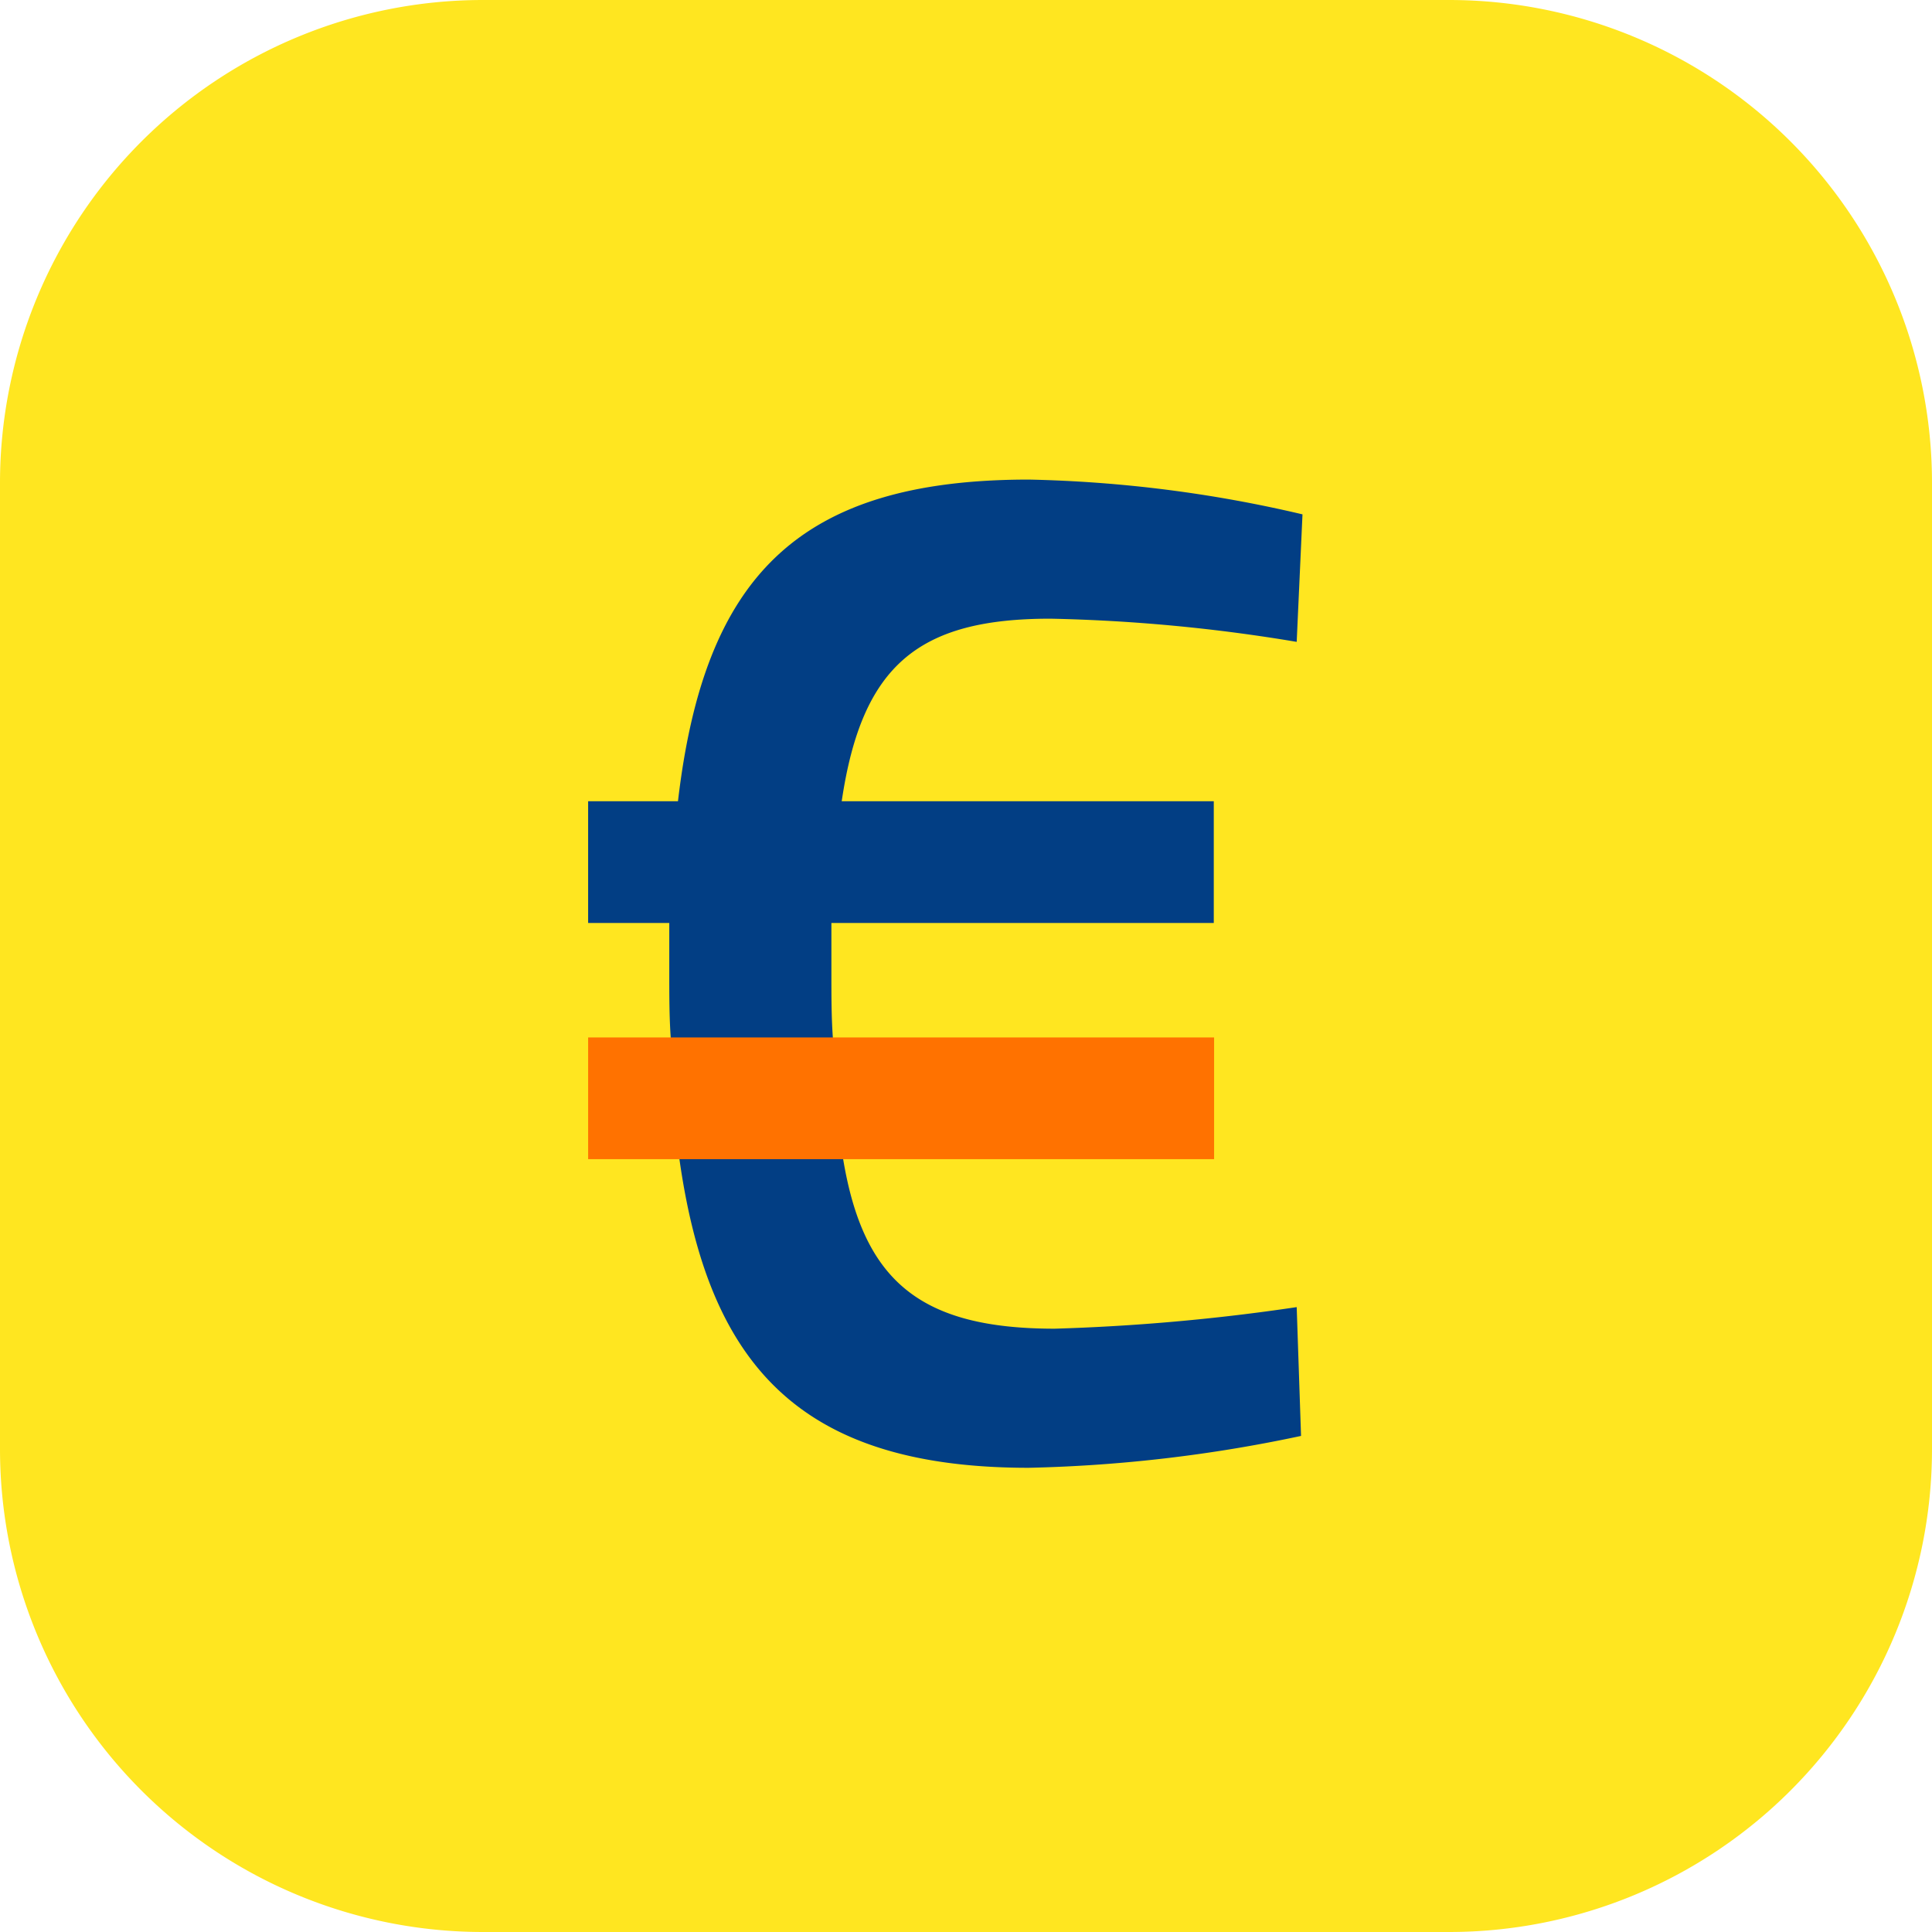
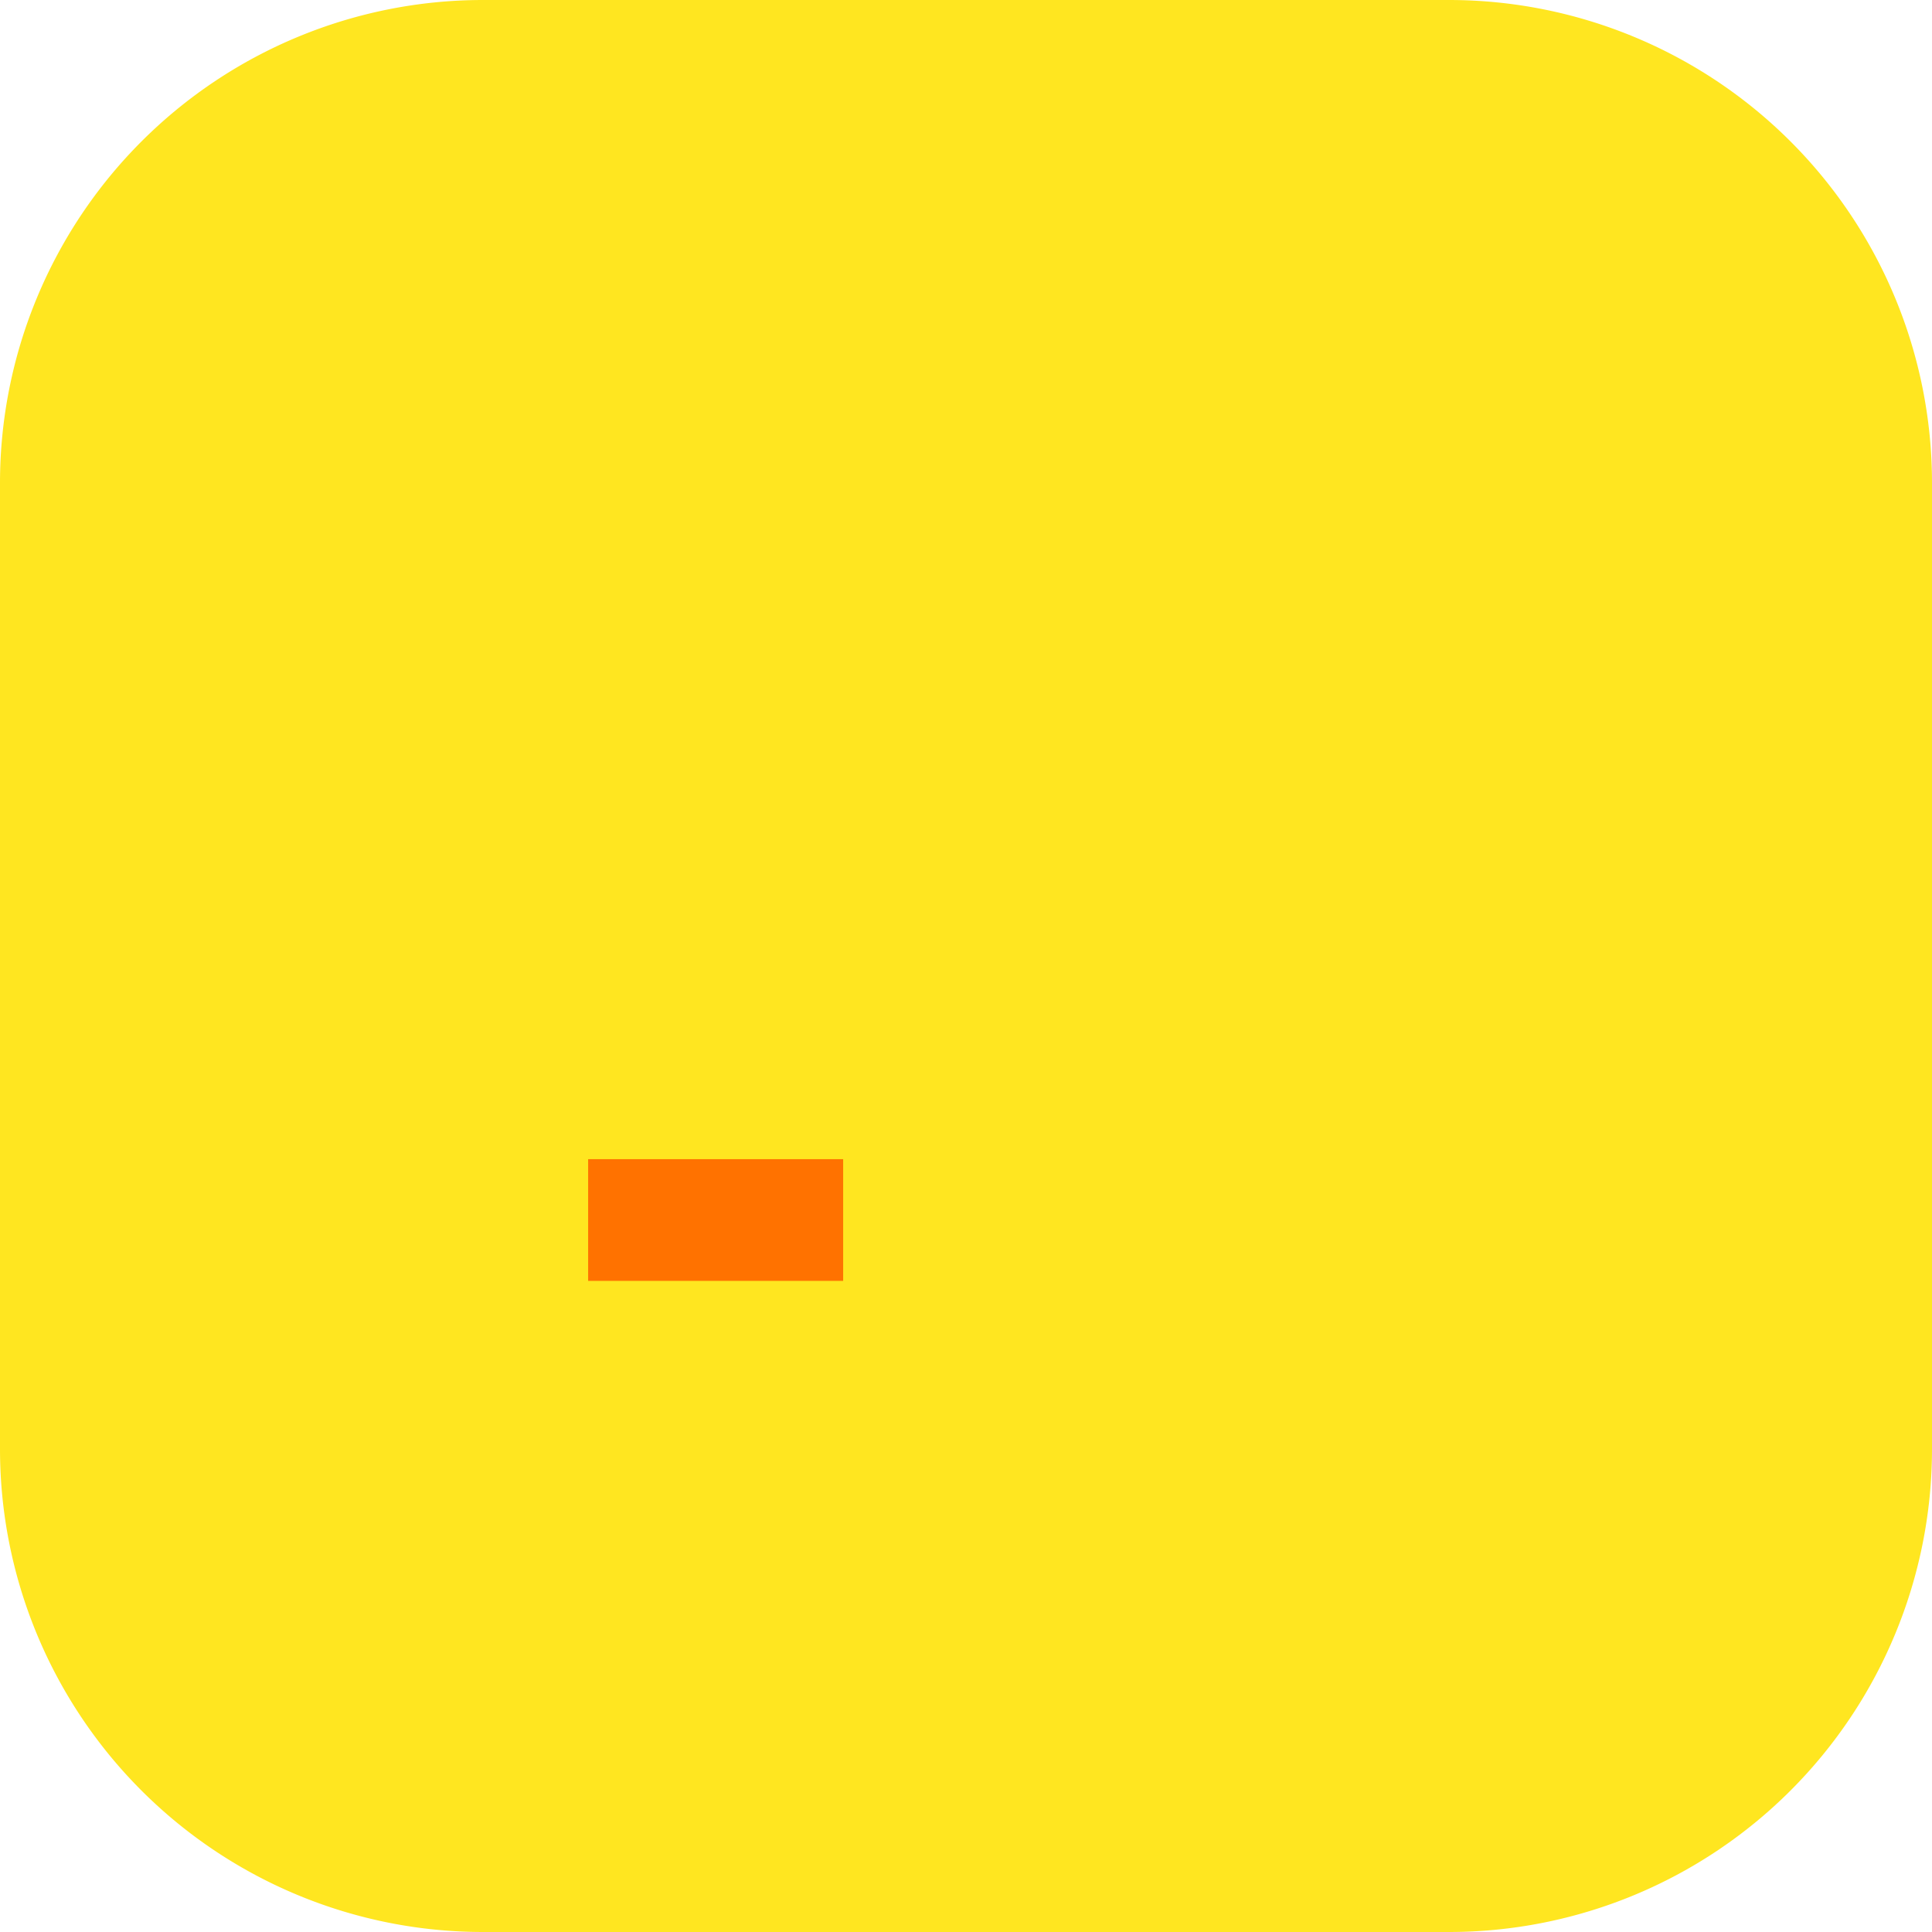
<svg xmlns="http://www.w3.org/2000/svg" width="48" height="48" viewBox="0 0 48 48">
  <path data-name="Pfad 29663" d="M12 0h24a12 12 0 0 1 12 12v24a12 12 0 0 1-12 12H12A12 12 0 0 1 0 36V12A12 12 0 0 1 12 0z" style="fill:#ffe620" />
  <g data-name="Gruppe 57671">
    <g data-name="Gruppe 21457">
      <path data-name="Rechteck 17949" style="fill:none" d="M0 0h28.8v28.8H0z" transform="translate(9.6 9.6)" />
    </g>
    <g data-name="Gruppe 56140">
-       <path data-name="Pfad 29384" d="M12.712-5.744c-3.348 0-4.752-1.188-5.256-4.212L7.2-12.98c-.036-.5-.036-1.008-.036-1.584v-1.26h9.5v-3.024H7.42c.5-3.384 1.908-4.536 5.184-4.536a42 42 0 0 1 6.12.576l.144-3.168a32.458 32.458 0 0 0-6.8-.864C6.3-26.84 4-24.392 3.352-18.848H1.12v3.024h2.016v1.26c0 .54 0 1.08.036 1.584l.216 3.024c.72 5.076 2.952 7.668 8.676 7.668a36.045 36.045 0 0 0 6.768-.792l-.108-3.2a51.1 51.1 0 0 1-6.012.536z" transform="translate(13.492 38.755)" style="fill:#023e84" />
-       <path data-name="Pfad 29385" d="M7.456-8.416h9.216v-3.024H1.12v3.024h6.336z" transform="translate(13.492 37.215)" style="fill:#ff7200" />
+       <path data-name="Pfad 29385" d="M7.456-8.416h9.216H1.12v3.024h6.336z" transform="translate(13.492 37.215)" style="fill:#ff7200" />
    </g>
  </g>
</svg>